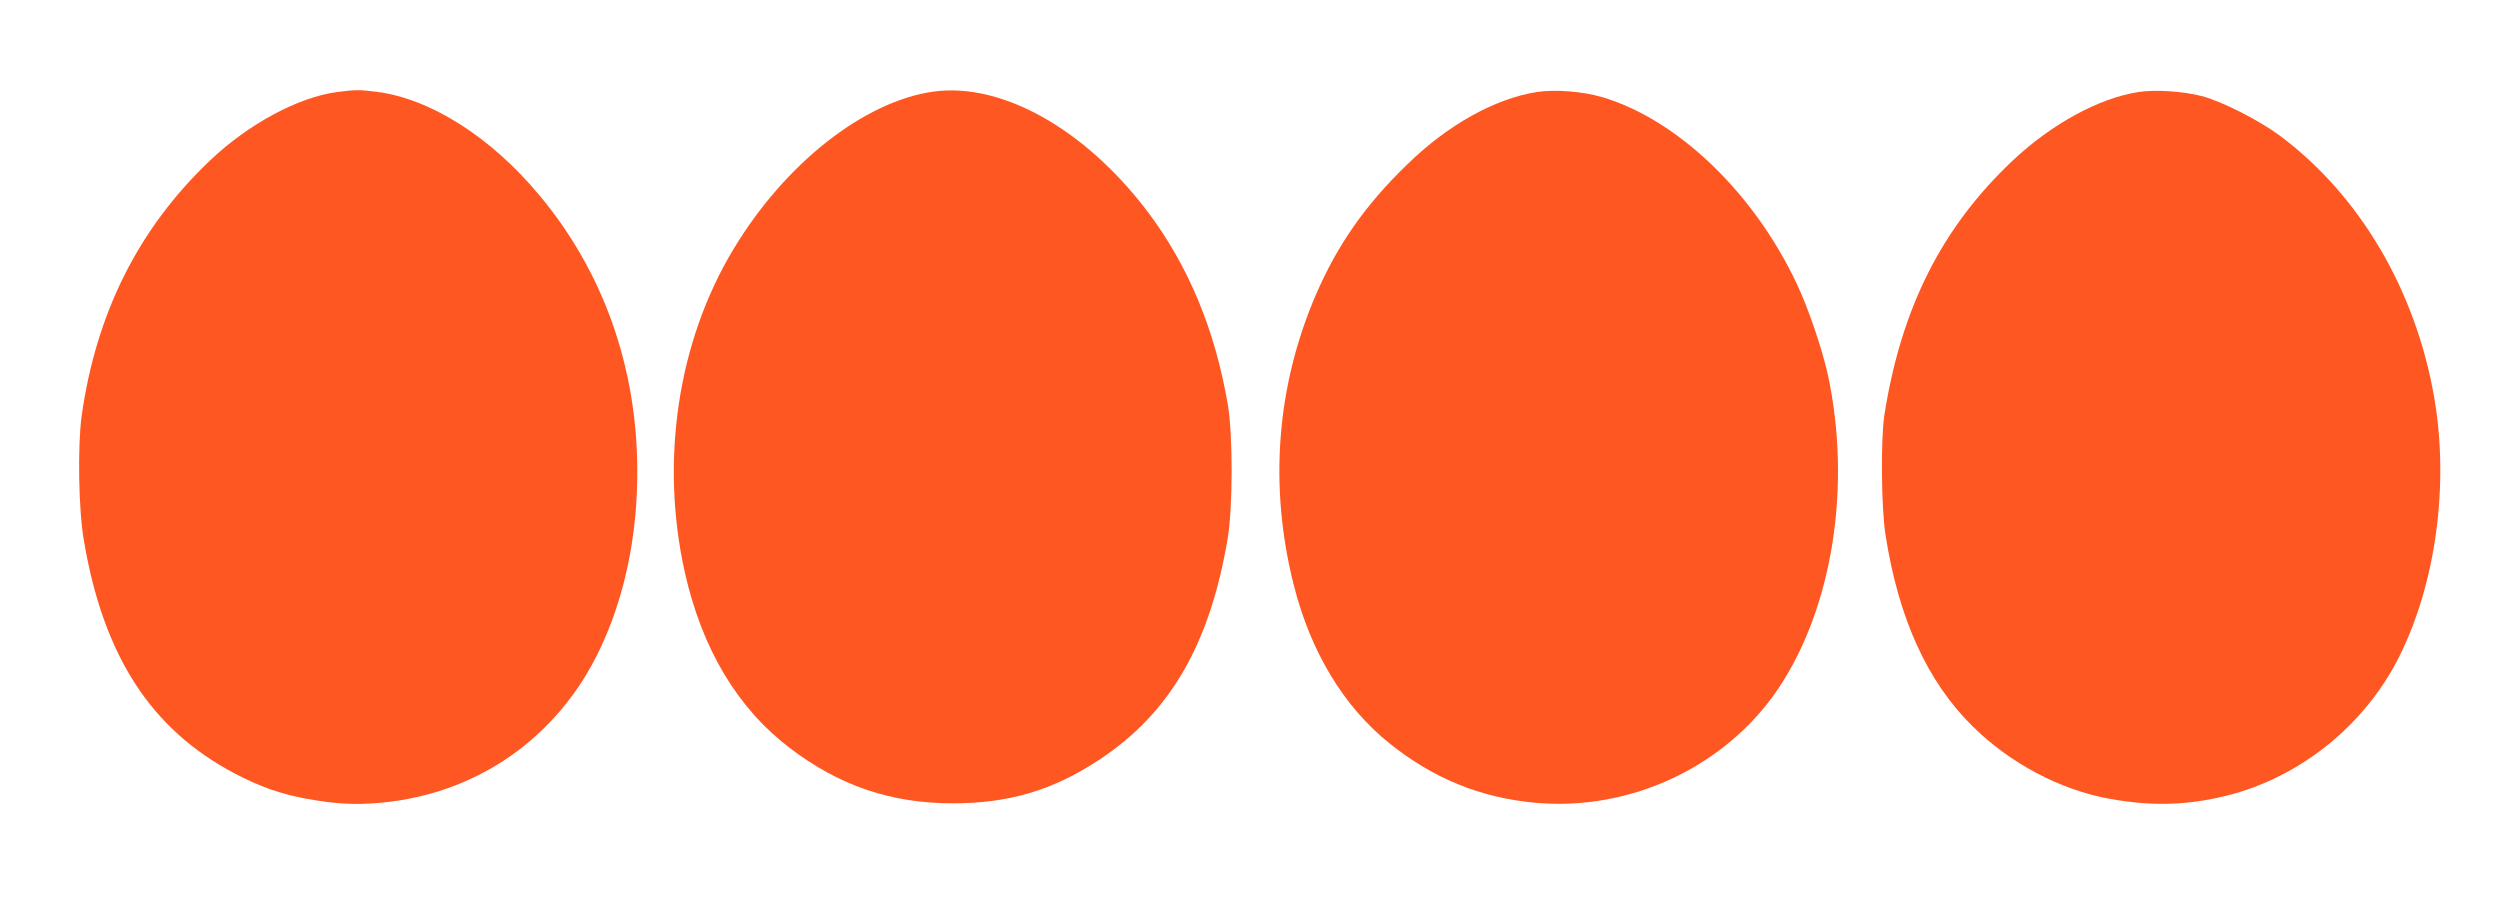
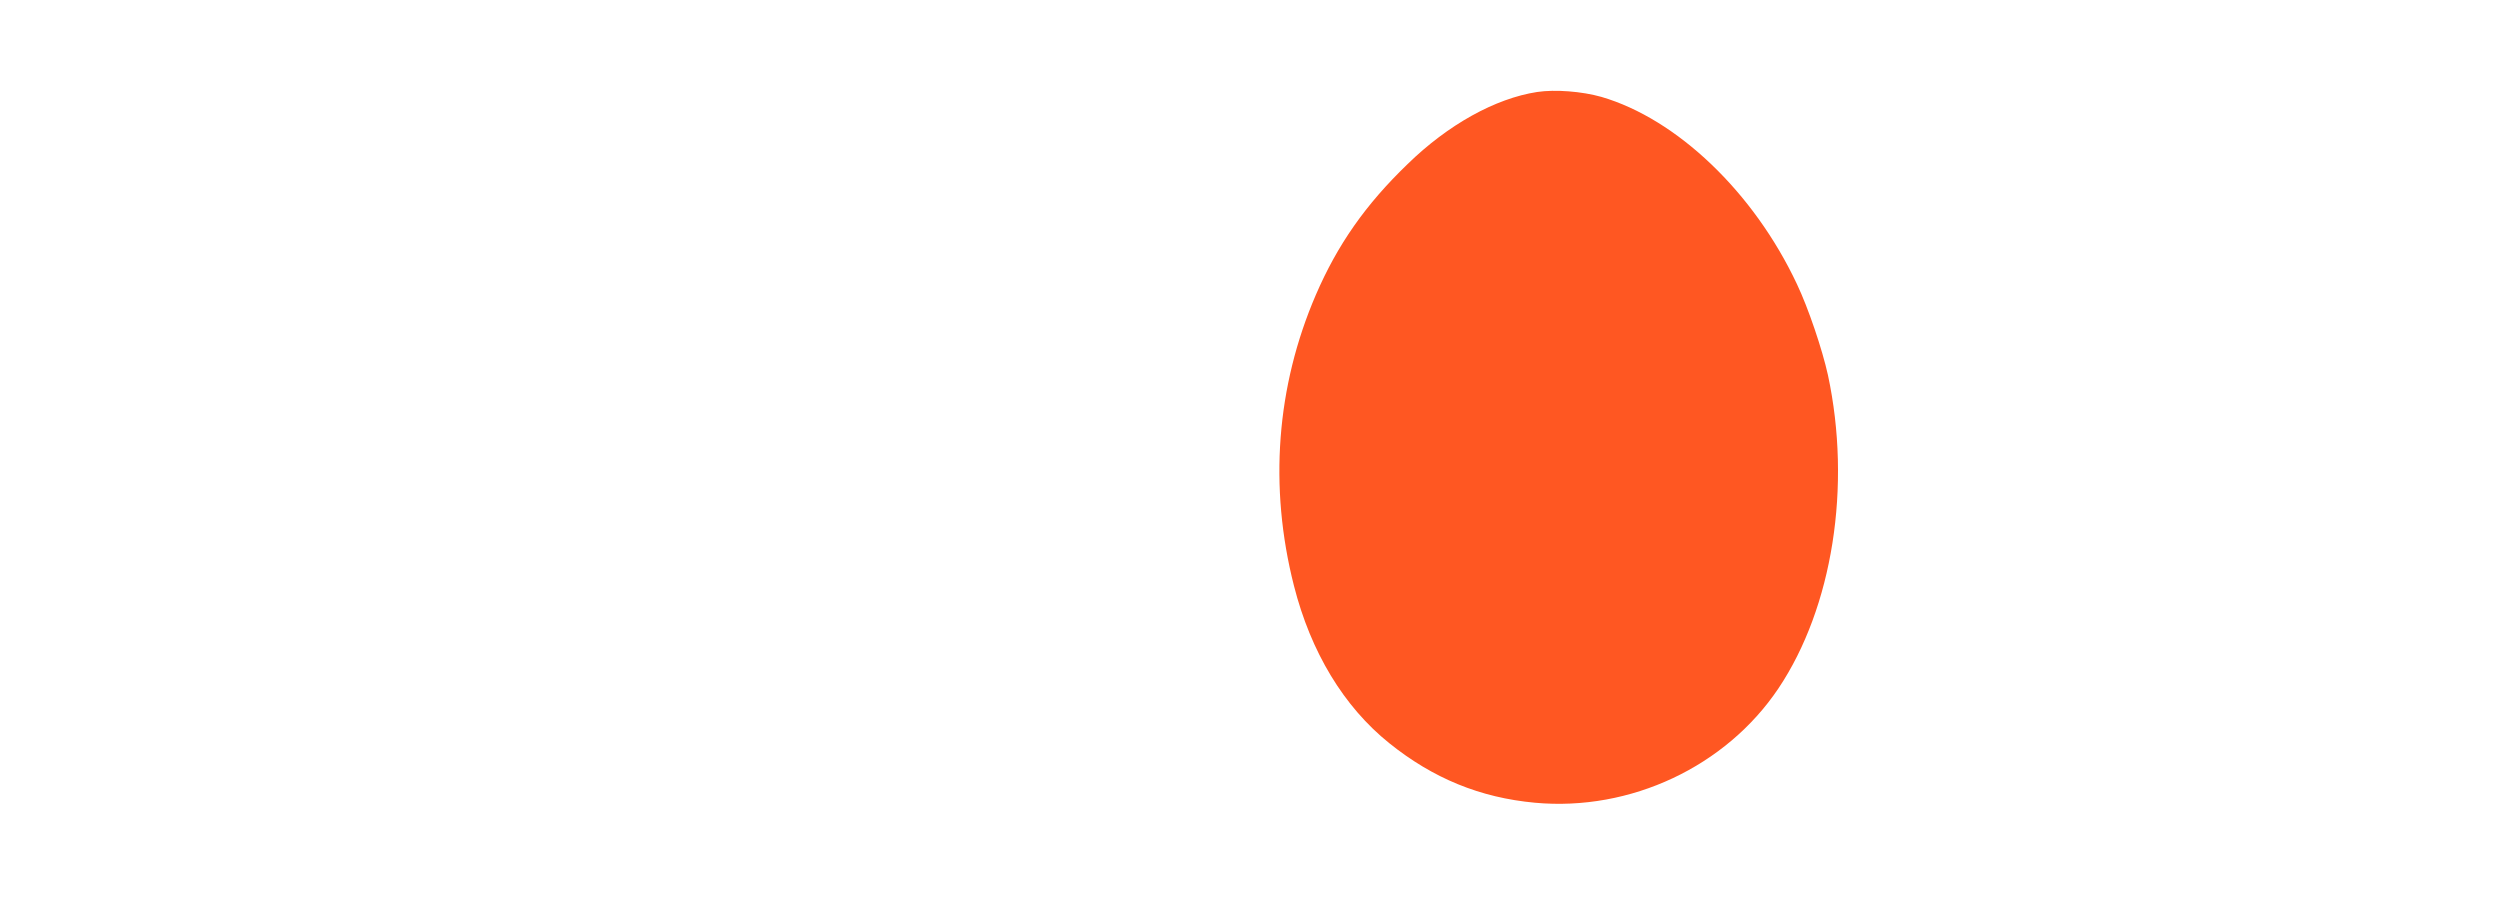
<svg xmlns="http://www.w3.org/2000/svg" version="1.0" width="1280pt" height="464pt" viewBox="0 0 1280 464" preserveAspectRatio="xMidYMid meet">
  <g transform="translate(0,464) scale(0.1,-0.1)" fill="#ff5722" stroke="none">
-     <path d="M1727 4169 c-198 -26 -453 -162 -651 -350 -365 -346 -584 -781 -658 -1309 -21 -154 -16 -478 11 -635 100 -593 343 -969 774 -1196 129 -67 233 -104 363 -128 154 -28 252 -33 384 -21 493 45 905 333 1119 781 128 266 195 584 194 919 -1 531 -175 1021 -502 1411 -249 299 -558 494 -833 529 -92 11 -104 11 -201 -1z" />
-     <path d="M4779 4171 c-356 -50 -761 -369 -1025 -809 -284 -472 -375 -1081 -248 -1651 88 -393 269 -696 538 -901 255 -194 518 -283 836 -283 286 0 511 67 745 221 365 239 570 593 661 1137 26 155 27 524 1 680 -65 385 -203 717 -414 995 -321 422 -746 659 -1094 611z" />
+     <path d="M1727 4169 z" />
    <path d="M7870 4169 c-214 -33 -456 -167 -663 -369 -216 -208 -359 -413 -470 -670 -202 -469 -241 -982 -112 -1489 86 -339 255 -619 488 -806 224 -180 465 -279 746 -305 489 -45 978 185 1247 586 277 414 375 1035 253 1604 -29 131 -100 342 -159 466 -221 470 -614 845 -1001 958 -99 28 -236 39 -329 25z" />
-     <path d="M10950 4169 c-203 -31 -447 -164 -647 -353 -362 -342 -569 -754 -655 -1301 -19 -125 -16 -477 6 -615 67 -428 214 -751 447 -980 191 -188 445 -323 696 -369 218 -40 399 -35 603 15 377 94 709 361 885 714 186 373 255 876 179 1320 -94 551 -381 1040 -792 1346 -107 79 -301 178 -403 203 -94 24 -234 33 -319 20z" />
  </g>
</svg>